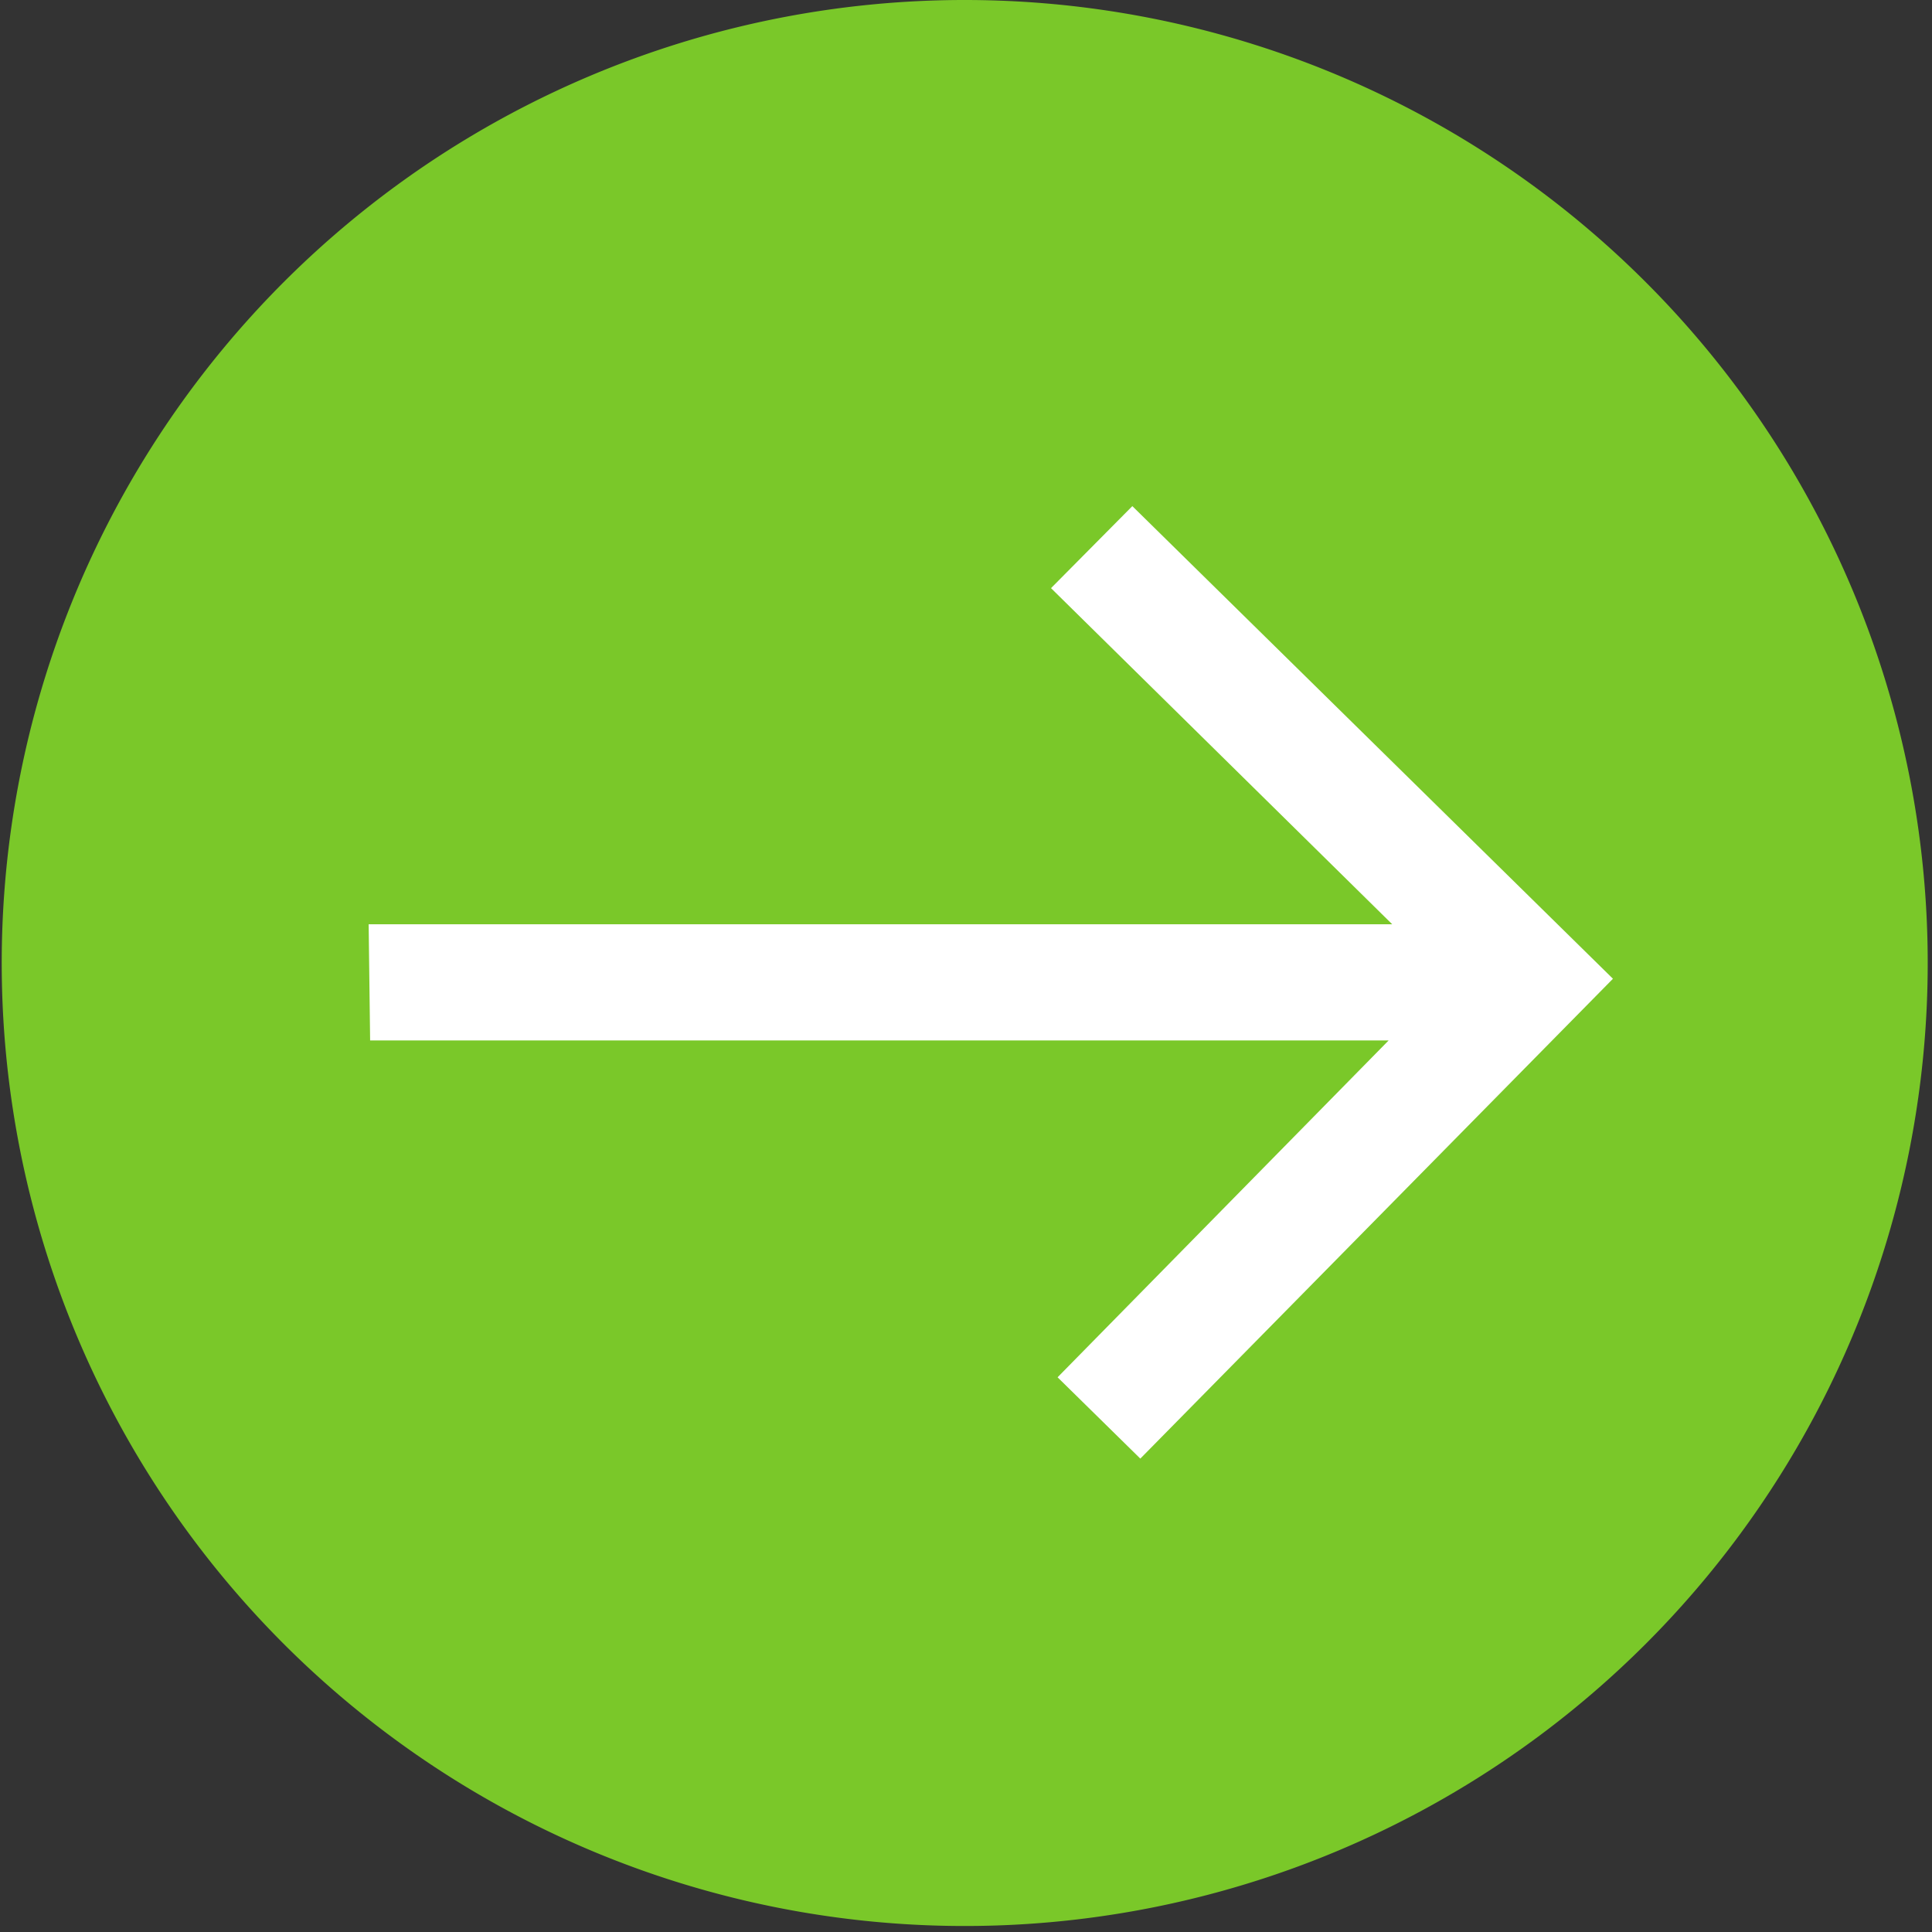
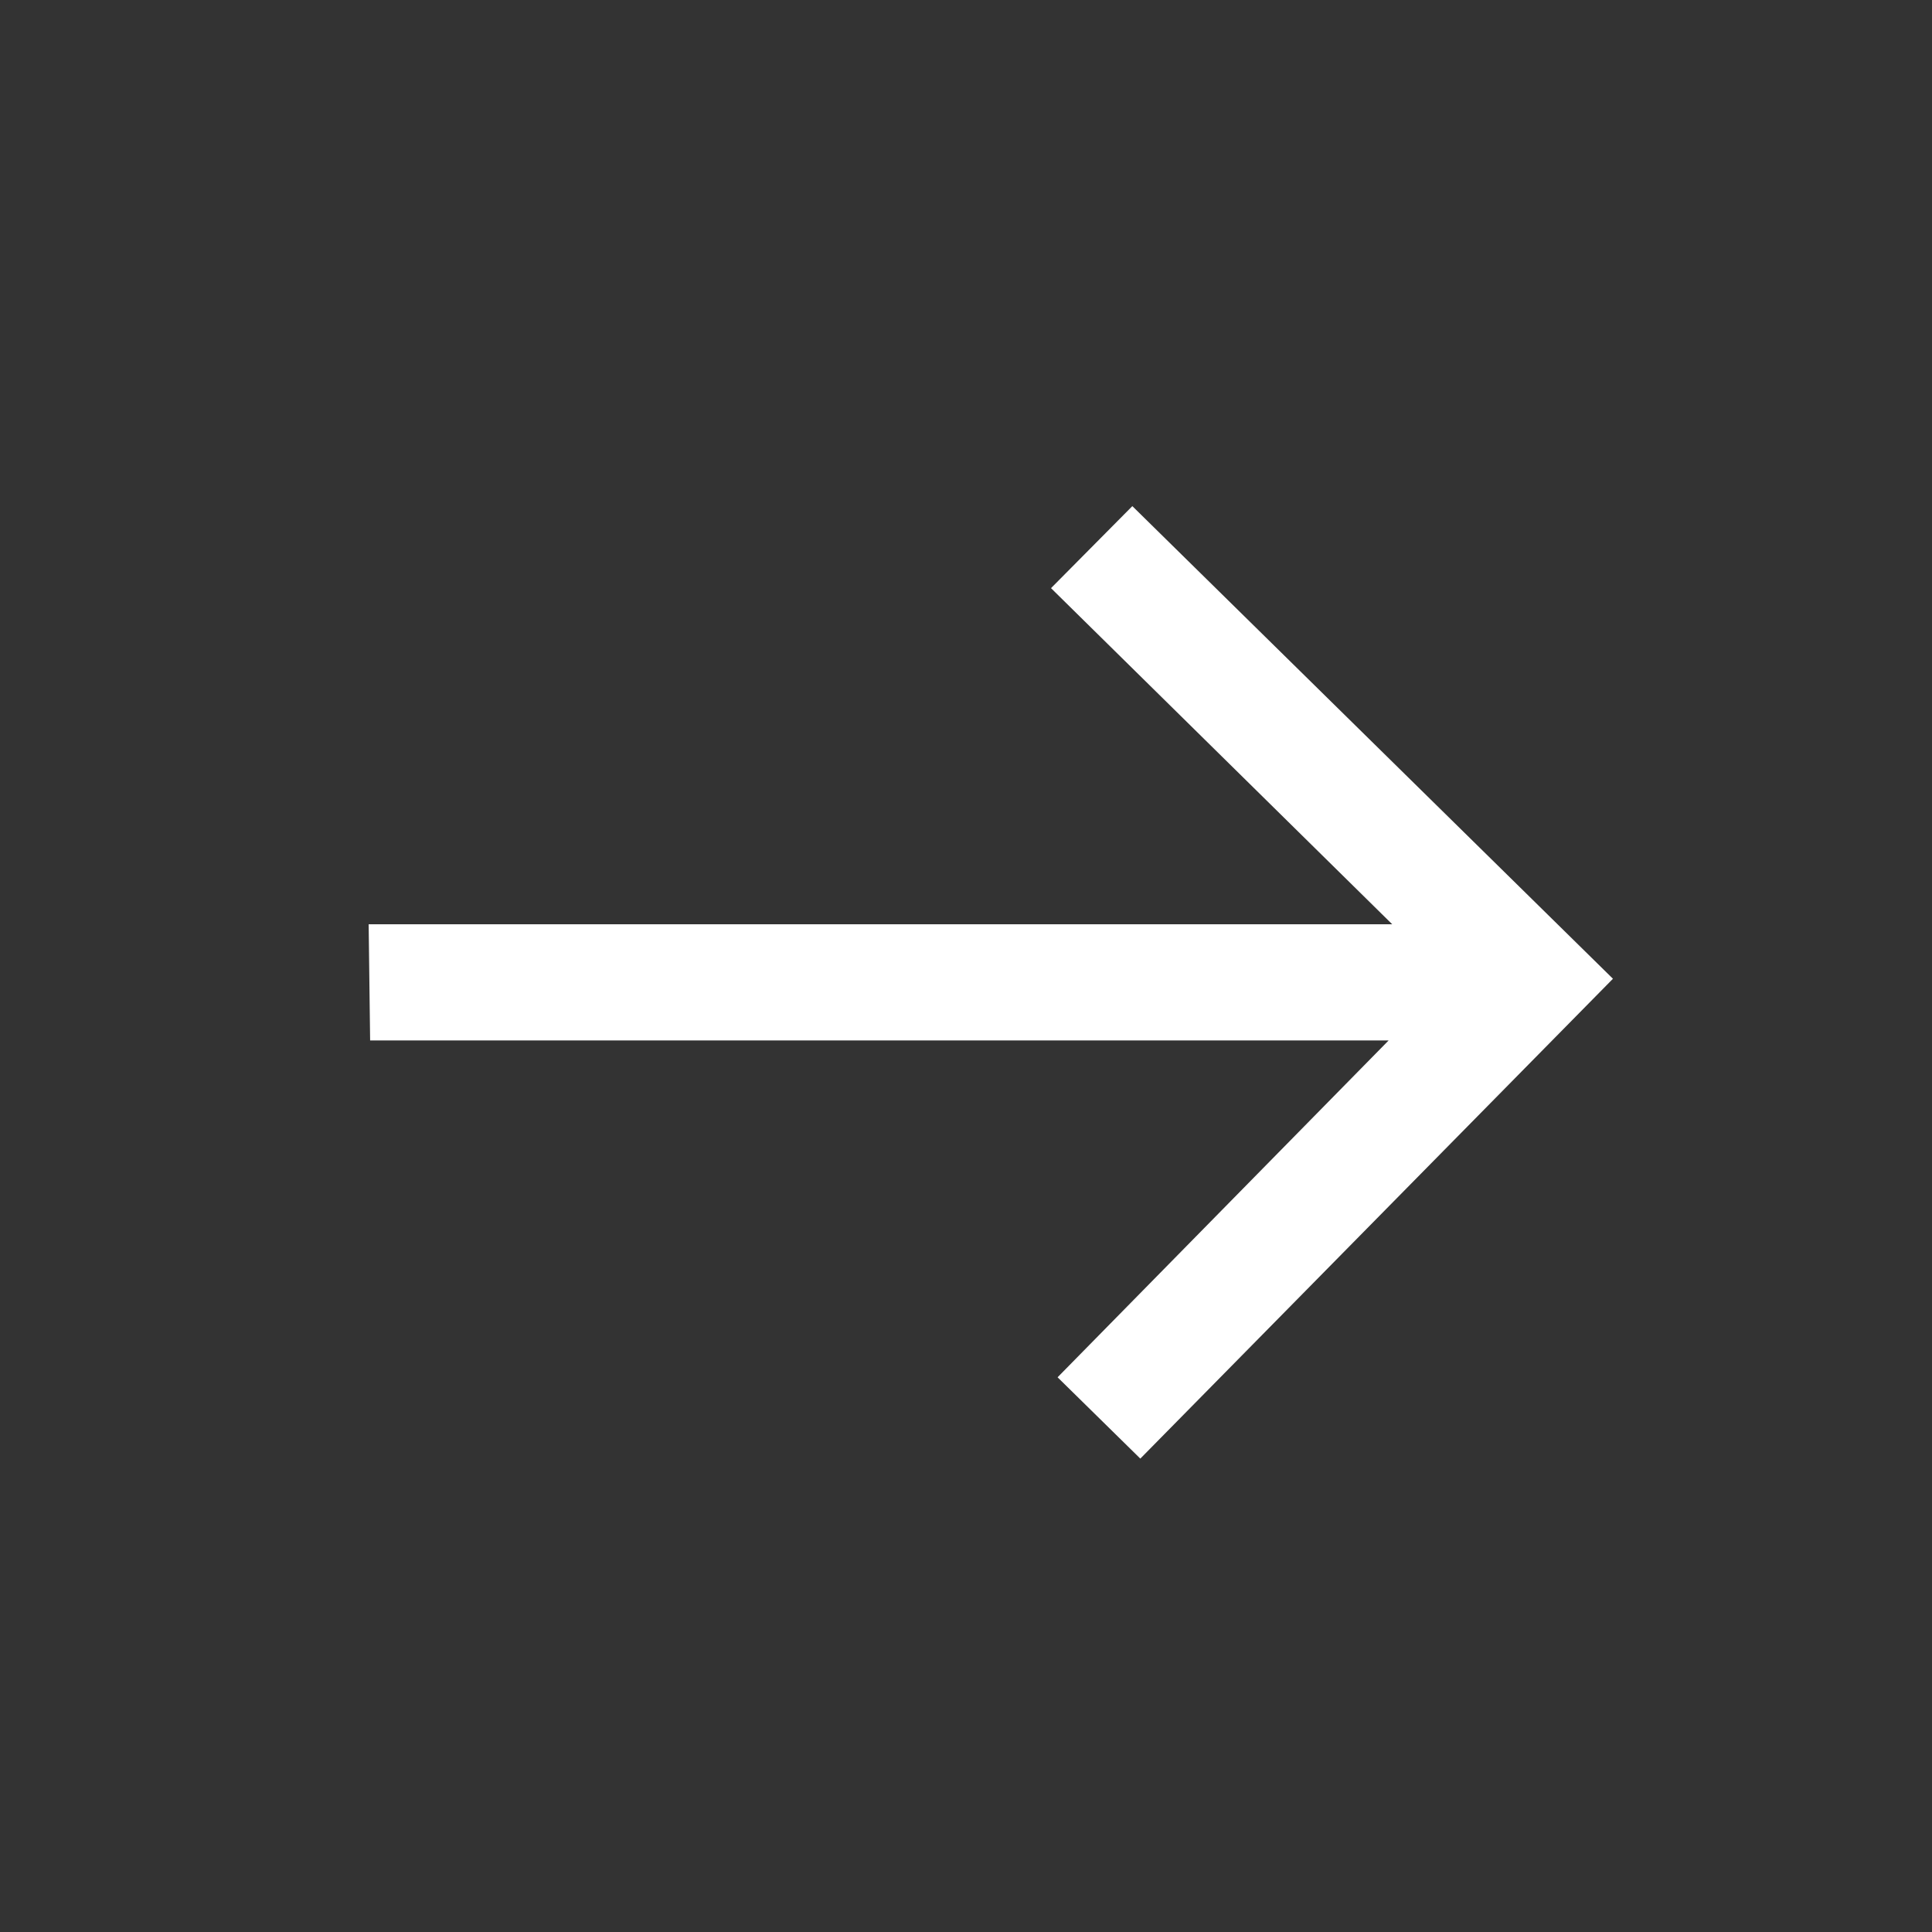
<svg xmlns="http://www.w3.org/2000/svg" id="Button_Upload_188x40_RZ_02" width="38.016" height="38.016" viewBox="0 0 38.016 38.016">
  <rect x="0" y="0" width="38.016" height="38.016" fill="#333333" stroke="none" />
  <g id="Bezeichnung">
-     <path id="Ellipse_264" data-name="Ellipse 264" d="M19.008,0a18.949,18.949,0,1,1-7.4,1.494A18.948,18.948,0,0,1,19.008,0Z" fill="#7ac829" />
    <path id="Pfad_500" data-name="Pfad 500" d="M15.027,0l-1.6,1.614,6.714,6.614H0l.029,2.286H20.07l-6.514,6.628,1.628,1.6,9.3-9.442Z" transform="translate(7.254 9.959)" fill="#fff" />
  </g>
</svg>